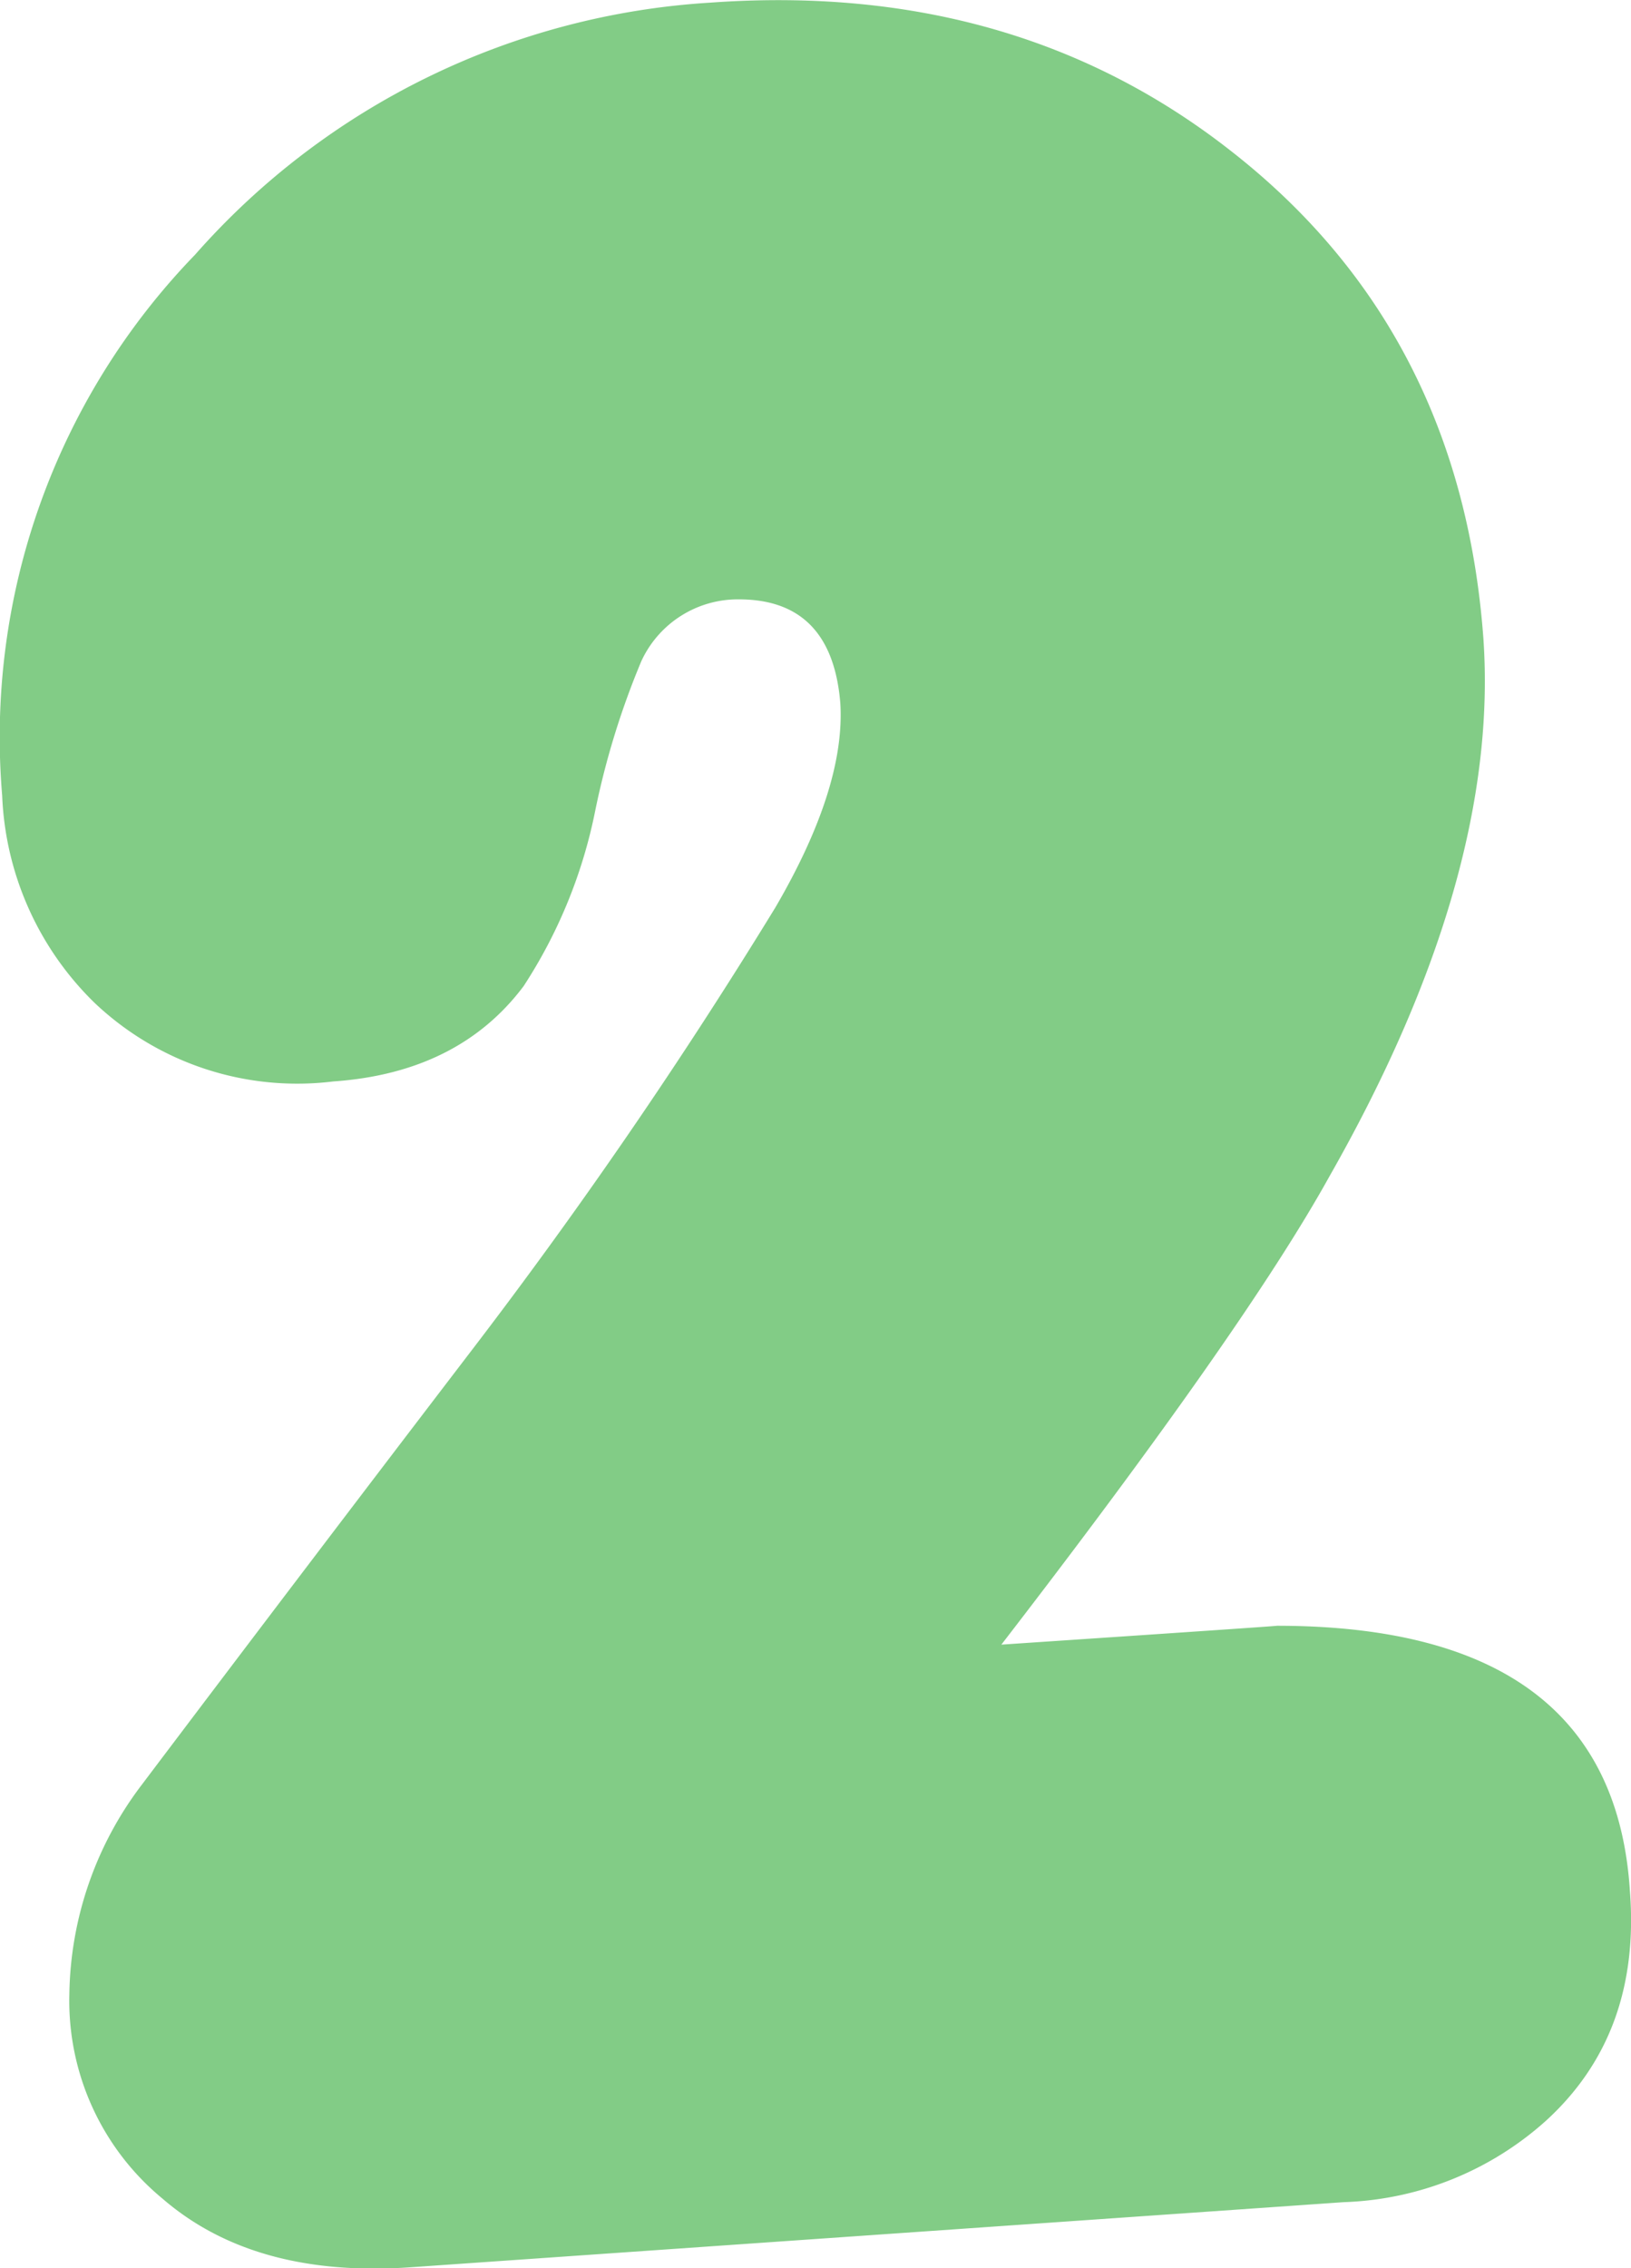
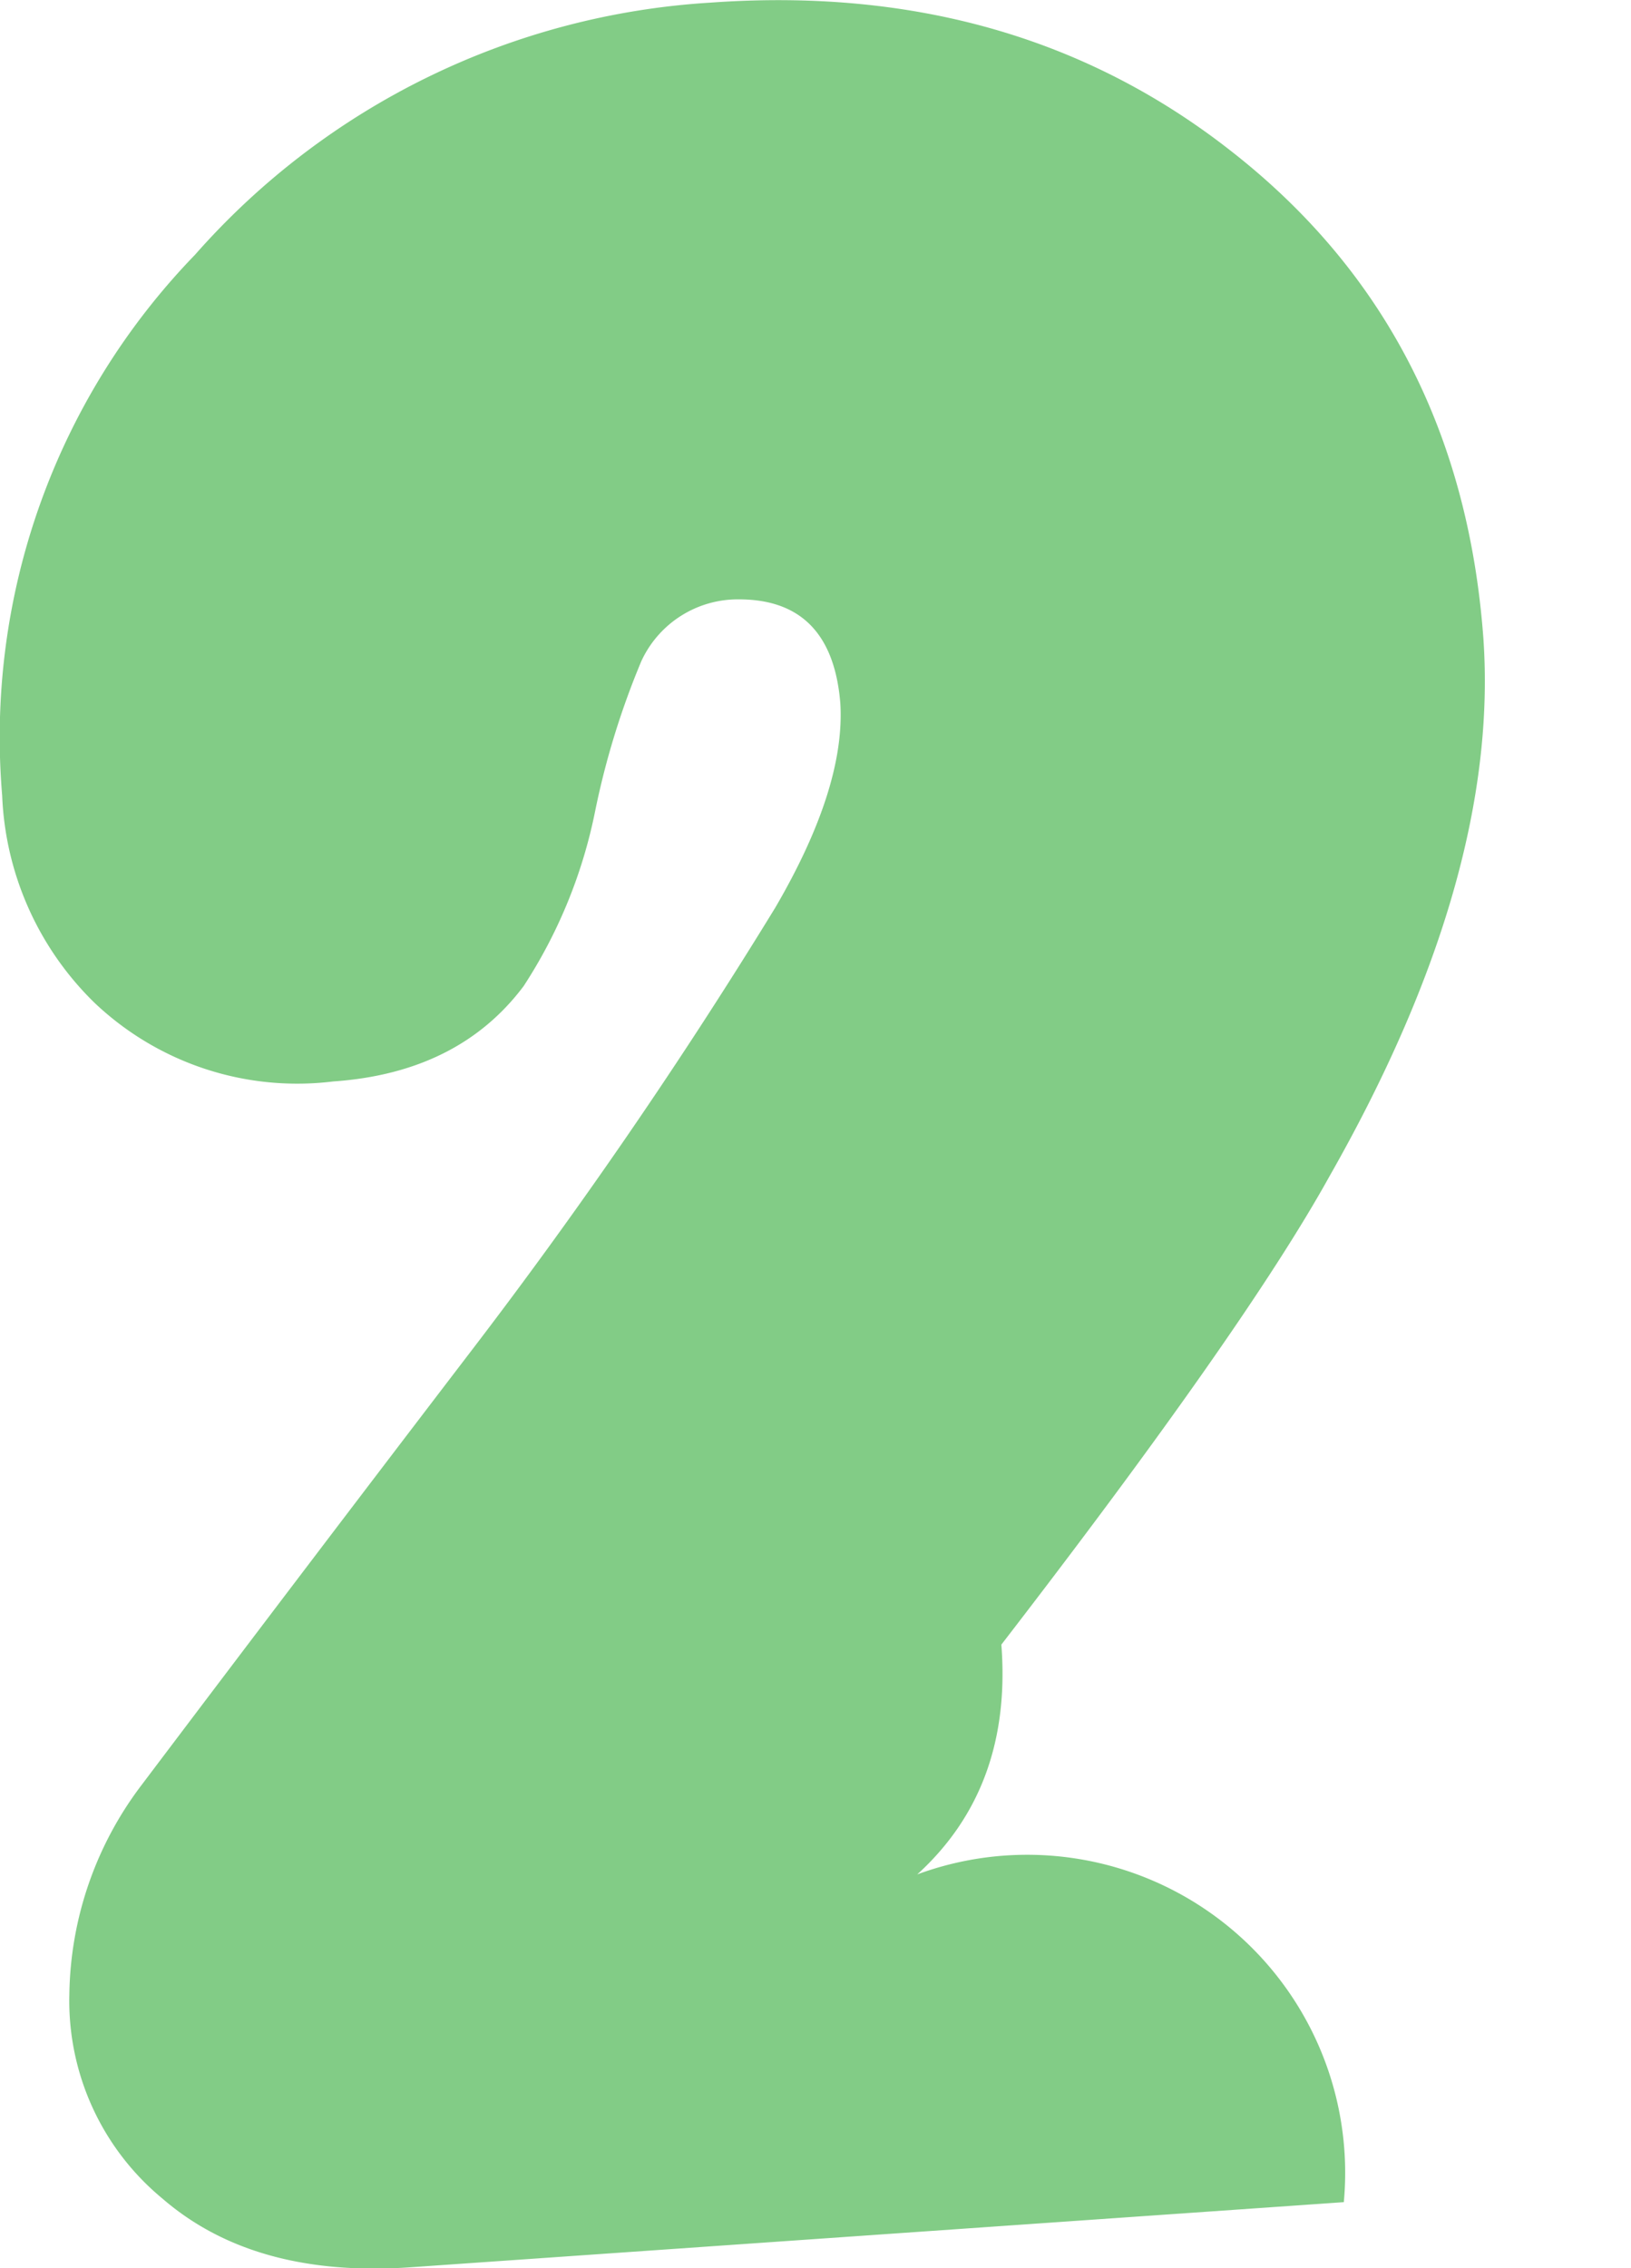
<svg xmlns="http://www.w3.org/2000/svg" viewBox="0 0 75.25 104.63">
  <defs>
    <style>.cls-1{fill:#82cc86;}</style>
  </defs>
  <g id="Layer_2" data-name="Layer 2">
    <g id="Layer_1-2" data-name="Layer 1">
-       <path class="cls-1" d="M62,101.59l-43,3q-7.24.52-11.5-3.16A11.83,11.83,0,0,1,3.2,92a16.32,16.32,0,0,1,3.36-9.69q7.5-9.94,15.12-19.91A238.59,238.59,0,0,0,35.77,41.87q3.24-5.55,3-9.43-.39-4.78-4.66-4.79a4.9,4.9,0,0,0-4.52,2.85,37,37,0,0,0-2.13,6.91,23.05,23.05,0,0,1-3.3,8.08q-3,4-8.79,4.4a13.58,13.58,0,0,1-11-3.62A14.14,14.14,0,0,1,.1,36.7,32,32,0,0,1,9,11.75,34.47,34.47,0,0,1,32.8.12q14-1,24,6.85,10.6,8.28,11.64,22.49.76,11-7.11,24.82-3.88,7-15.13,21.59Q59.17,75,58.91,75,74.42,75,75.2,87.24q.51,6.6-3.88,10.6A14.67,14.67,0,0,1,62,101.59Z" />
+       <path class="cls-1" d="M62,101.59l-43,3q-7.24.52-11.5-3.16A11.83,11.83,0,0,1,3.2,92a16.32,16.32,0,0,1,3.36-9.69q7.5-9.94,15.12-19.91A238.59,238.59,0,0,0,35.77,41.87q3.24-5.55,3-9.43-.39-4.78-4.66-4.79a4.9,4.9,0,0,0-4.52,2.85,37,37,0,0,0-2.13,6.91,23.05,23.05,0,0,1-3.3,8.08q-3,4-8.79,4.4a13.58,13.58,0,0,1-11-3.62A14.14,14.14,0,0,1,.1,36.7,32,32,0,0,1,9,11.75,34.47,34.47,0,0,1,32.8.12q14-1,24,6.85,10.6,8.28,11.64,22.49.76,11-7.11,24.82-3.88,7-15.13,21.59q.51,6.6-3.88,10.6A14.67,14.67,0,0,1,62,101.59Z" />
    </g>
  </g>
</svg>